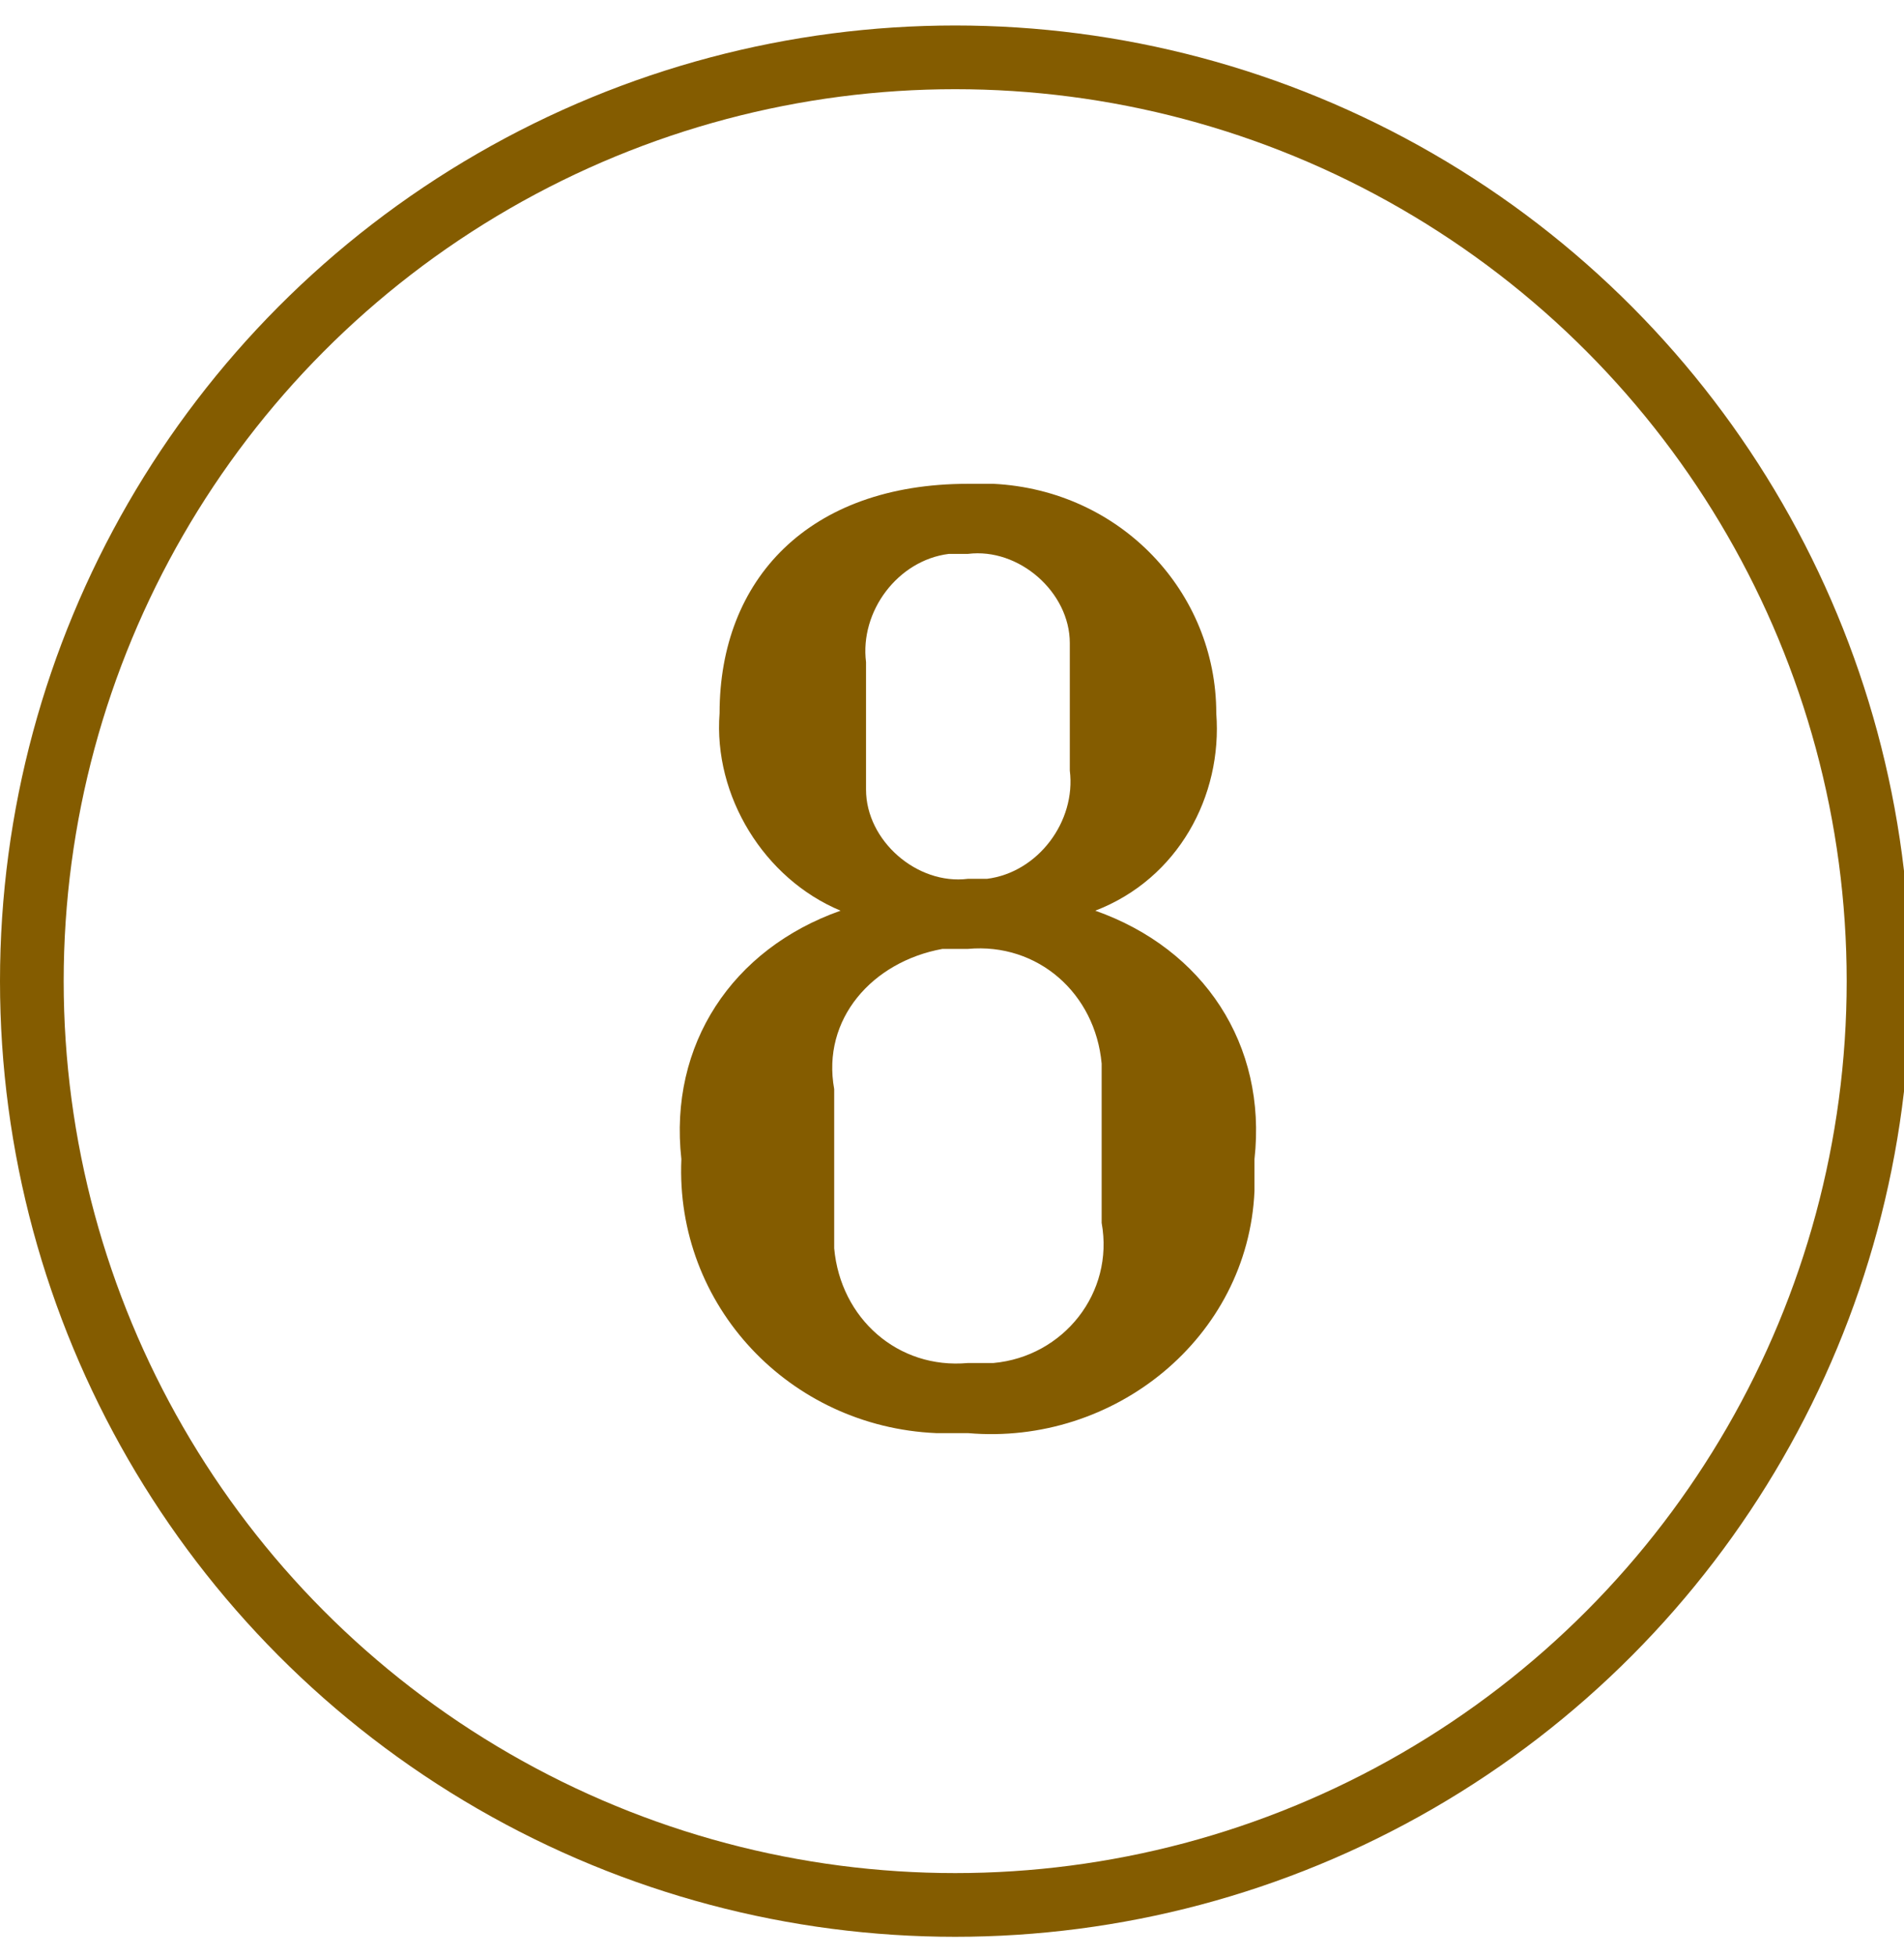
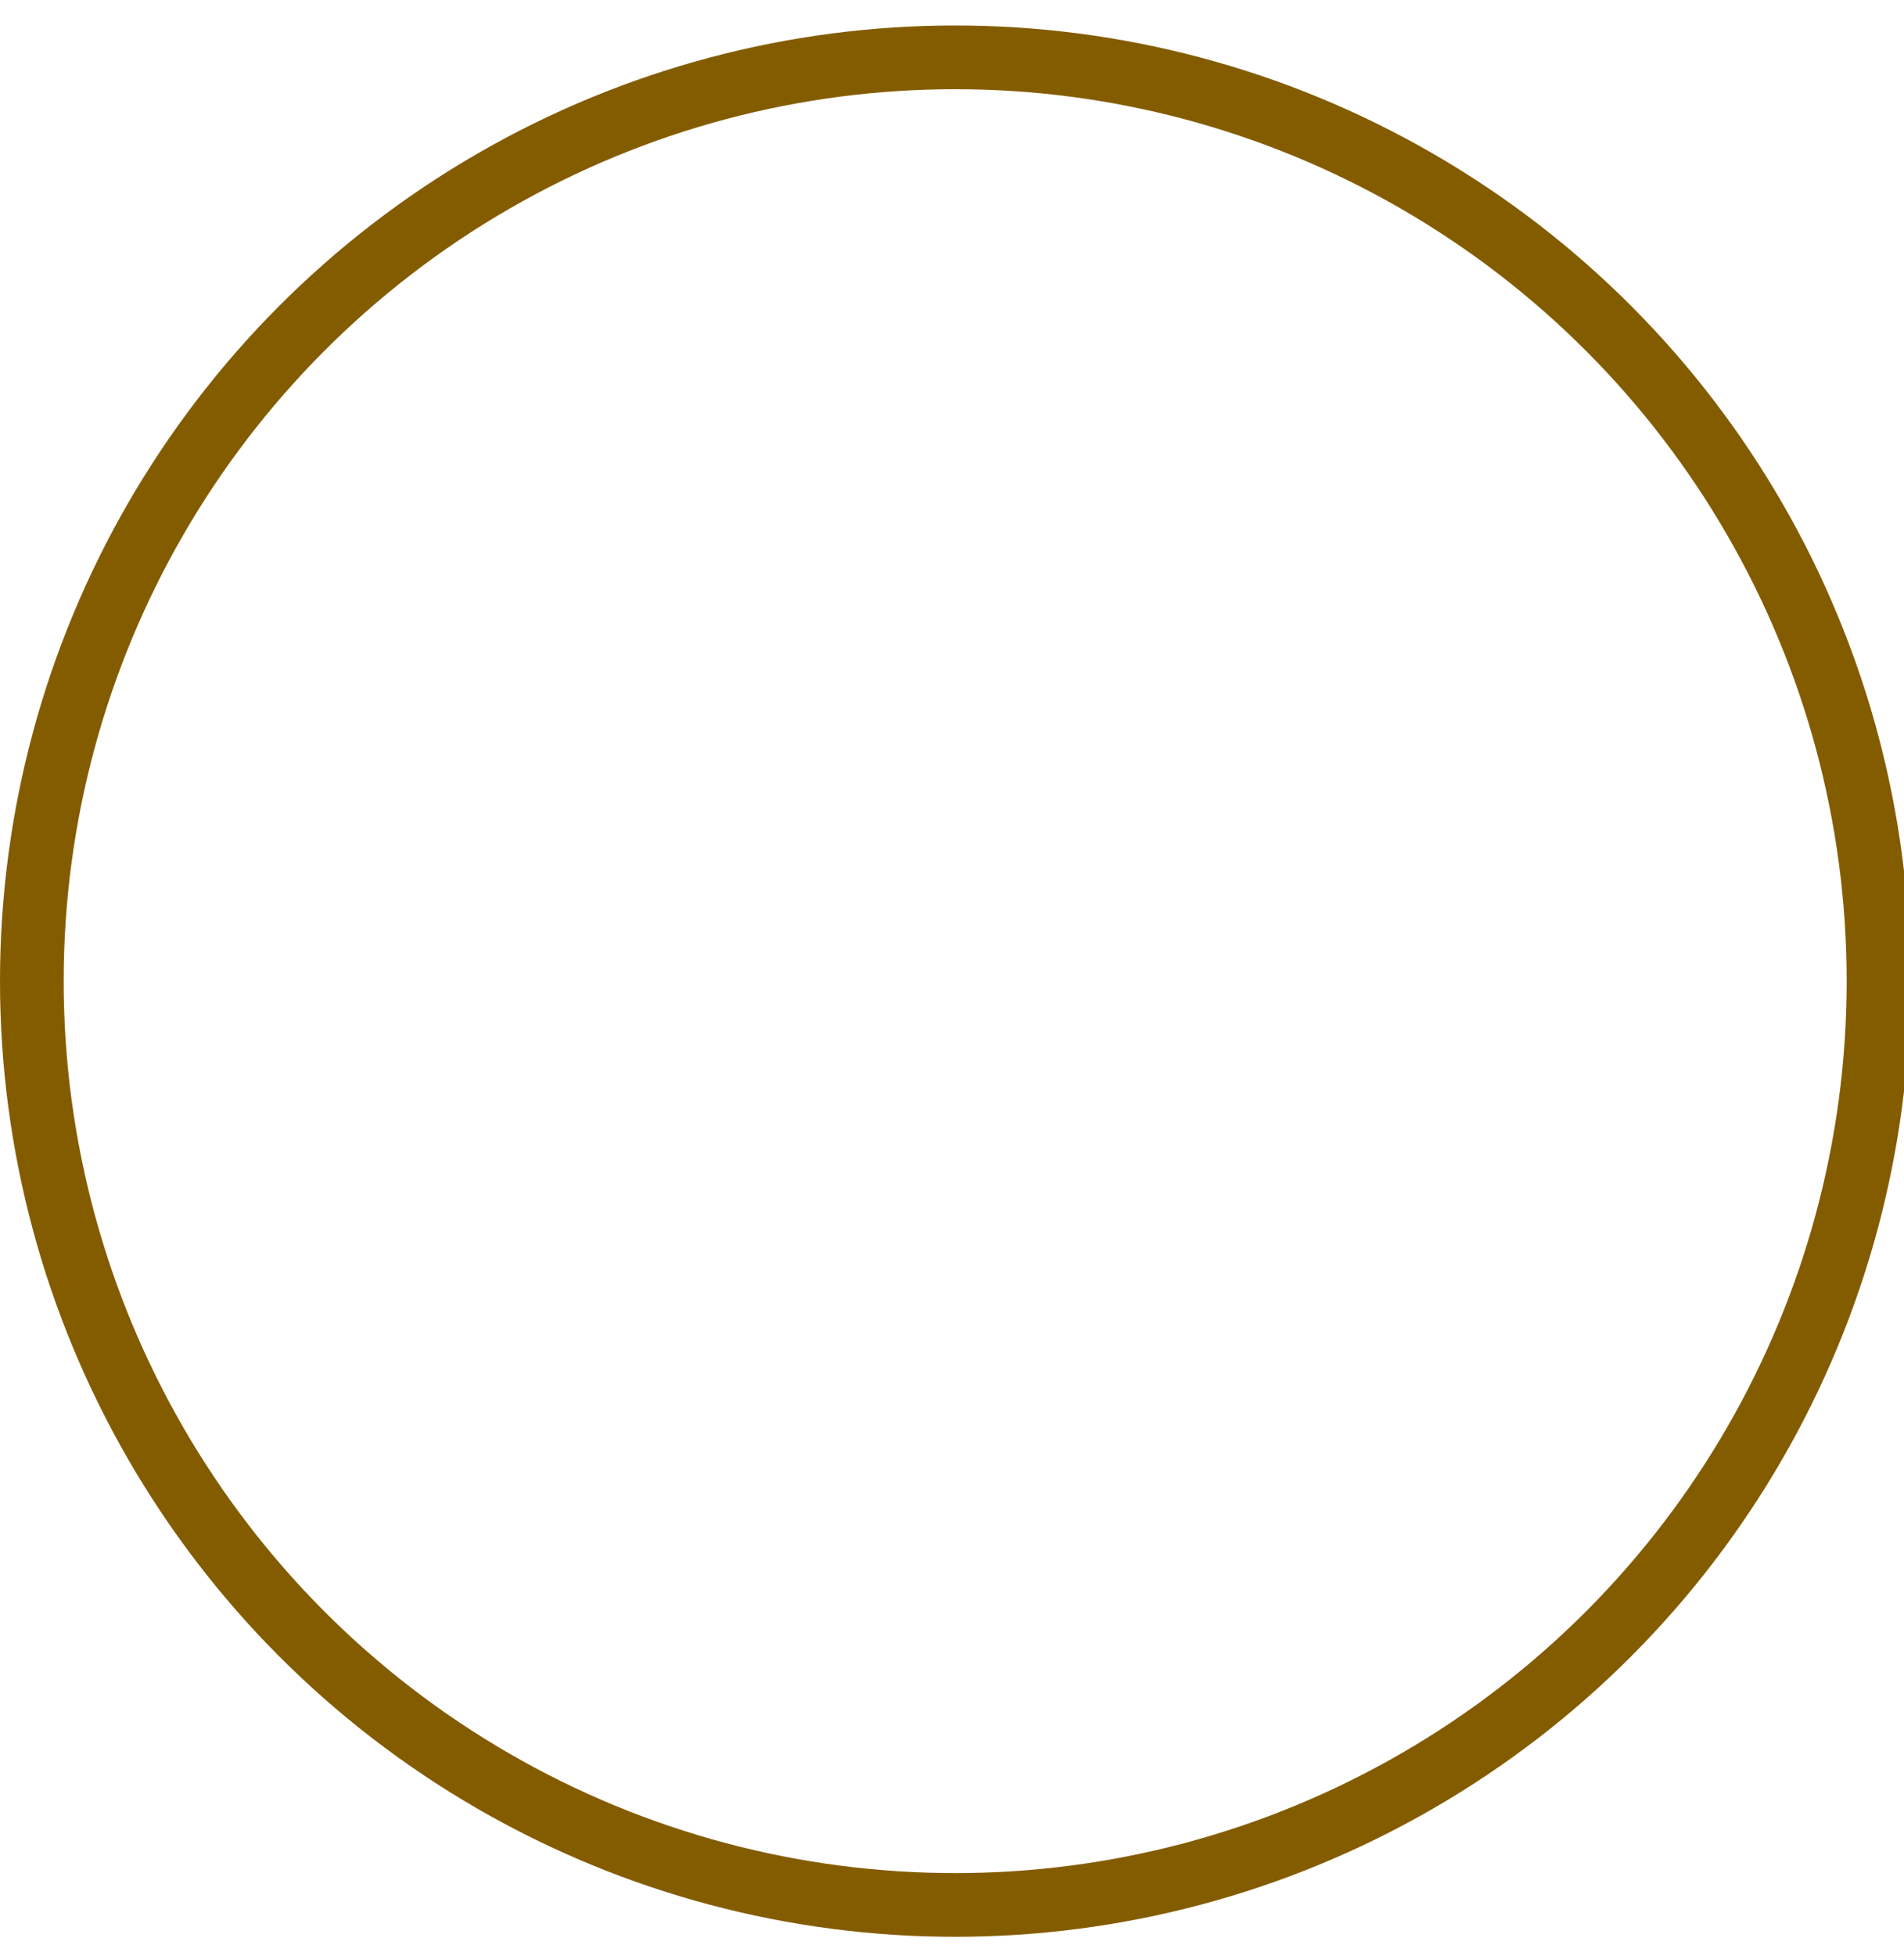
<svg xmlns="http://www.w3.org/2000/svg" version="1.1" id="Layer_1" x="0px" y="0px" viewBox="0 0 29.9 30.7" style="enable-background:new 0 0 29.9 30.7;" xml:space="preserve">
  <style type="text/css">
	.st0{fill:none;}
	.st1{fill:none;stroke:#845C00;}
	.st2{fill:#845C00;}
</style>
  <g id="Group_7009" transform="translate(-1244 -1506.406)">
    <g id="Ellipse_39" transform="translate(1244 1506.406)">
-       <ellipse class="st0" cx="15" cy="15.4" rx="15" ry="15" />
      <ellipse class="st1" cx="15" cy="15.4" rx="14.5" ry="14.5" />
    </g>
-     <path id="Path_89751" class="st2" d="M1261.2,1520.7c1.3-0.5,2-1.8,1.9-3.1c0-1.9-1.5-3.5-3.5-3.6c-0.1,0-0.3,0-0.4,0   c-2.5,0-3.9,1.5-3.9,3.6c-0.1,1.3,0.7,2.6,1.9,3.1c-1.7,0.6-2.7,2.1-2.5,3.9c-0.1,2.3,1.7,4.2,4,4.3c0.2,0,0.3,0,0.5,0   c2.3,0.2,4.4-1.5,4.5-3.8c0-0.2,0-0.3,0-0.5C1263.9,1522.8,1262.9,1521.3,1261.2,1520.7z M1257.6,1516.8c-0.1-0.8,0.5-1.6,1.3-1.7   c0.1,0,0.2,0,0.3,0c0.8-0.1,1.6,0.6,1.6,1.4c0,0.1,0,0.2,0,0.3v1.7c0.1,0.8-0.5,1.6-1.3,1.7c-0.1,0-0.2,0-0.3,0   c-0.8,0.1-1.6-0.6-1.6-1.4c0-0.1,0-0.2,0-0.3V1516.8z M1261.3,1525.6c0.2,1.1-0.6,2.1-1.7,2.2c-0.1,0-0.3,0-0.4,0   c-1.1,0.1-2-0.7-2.1-1.8c0-0.1,0-0.3,0-0.4v-2.1c-0.2-1.1,0.6-2,1.7-2.2c0.1,0,0.3,0,0.4,0c1.1-0.1,2,0.7,2.1,1.8   c0,0.1,0,0.3,0,0.4V1525.6z" />
  </g>
</svg>